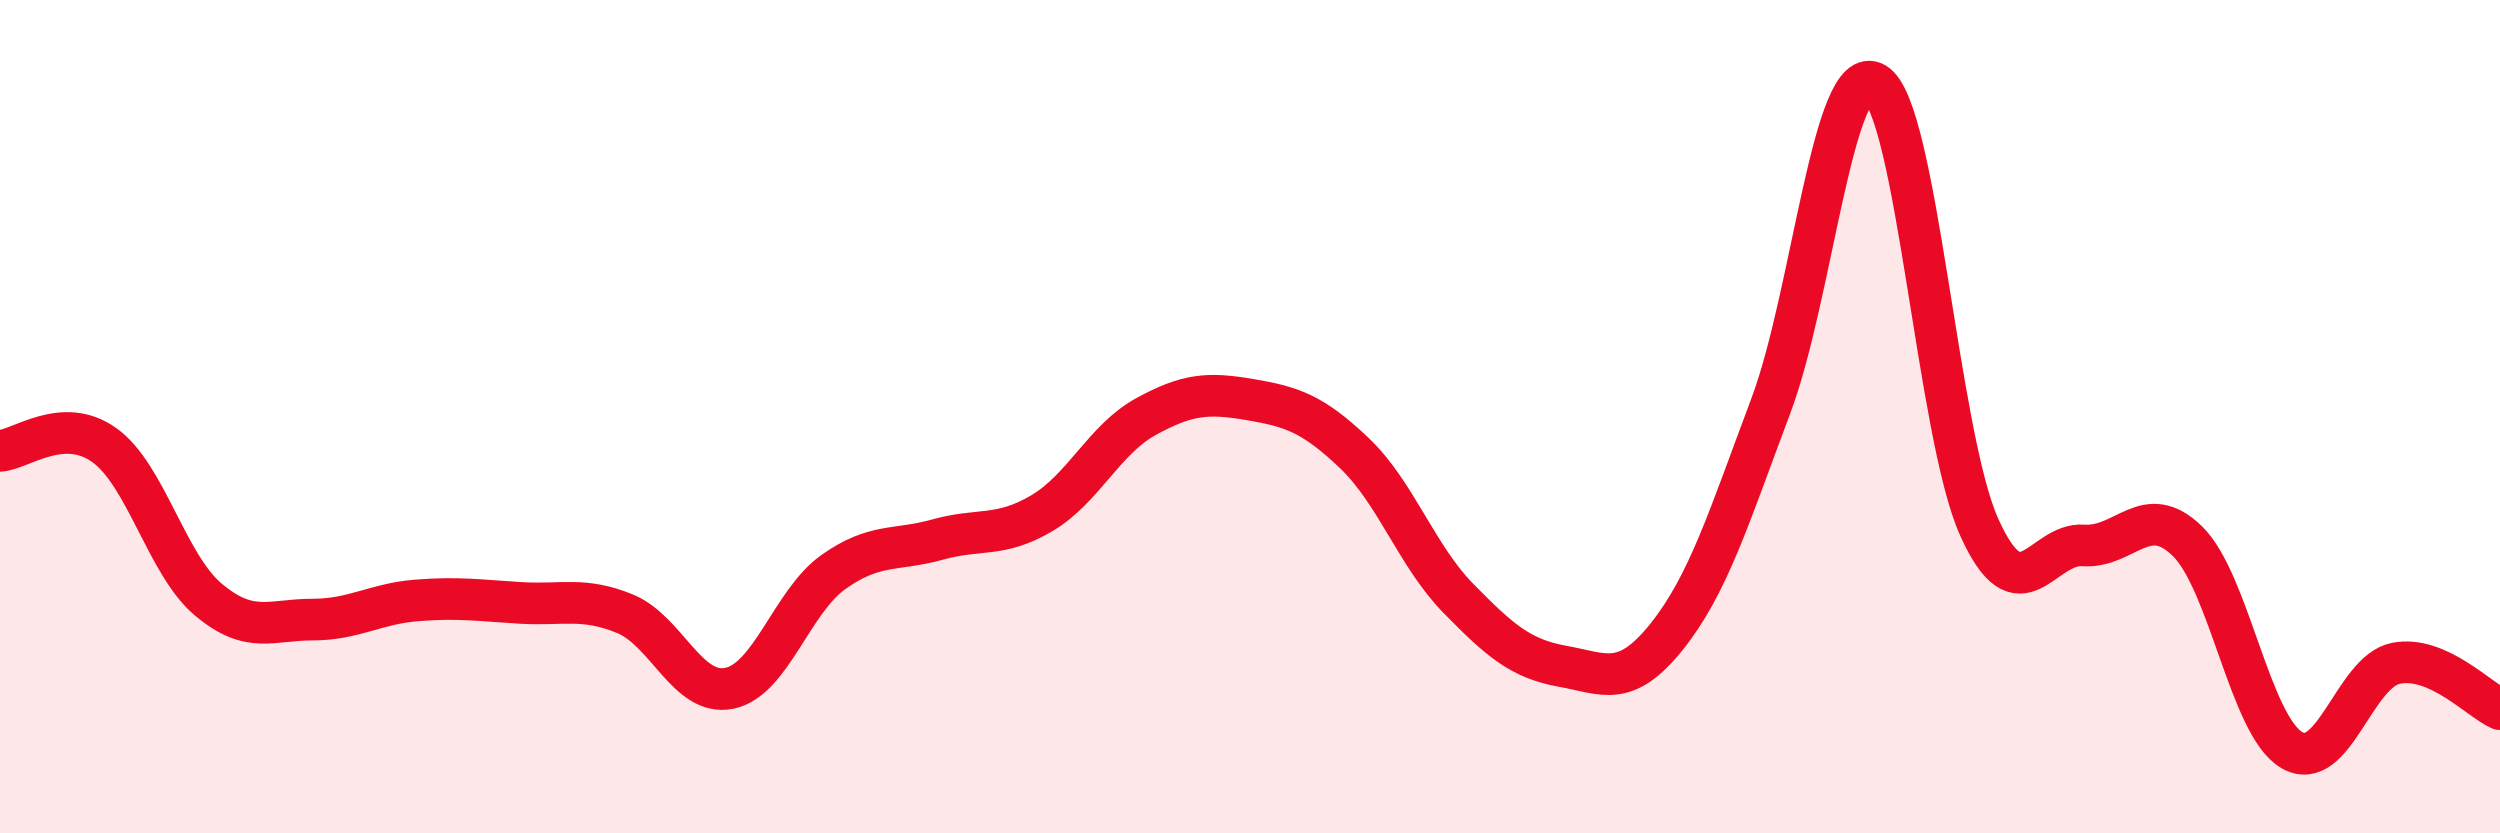
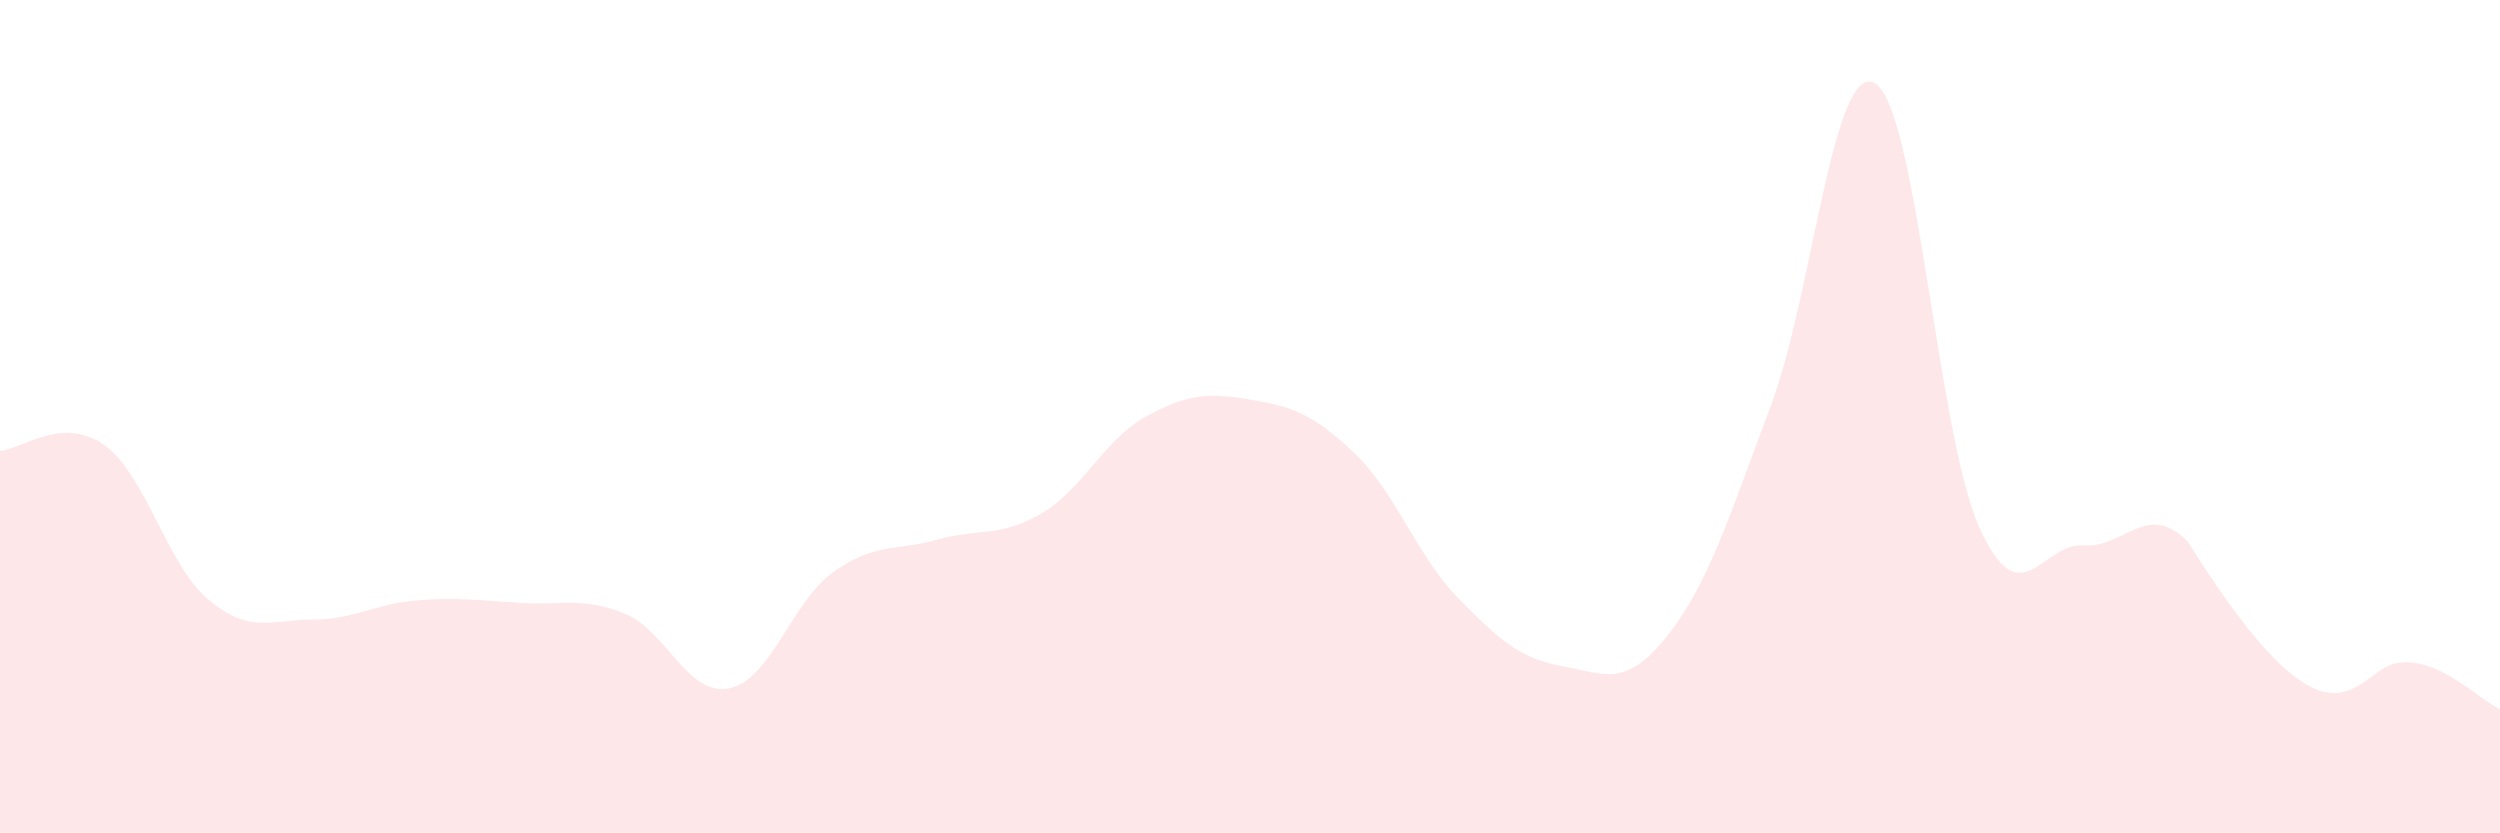
<svg xmlns="http://www.w3.org/2000/svg" width="60" height="20" viewBox="0 0 60 20">
-   <path d="M 0,10.82 C 0.5,10.79 1.5,9.97 2.5,10.68 C 3.5,11.39 4,13.55 5,14.39 C 6,15.23 6.5,14.87 7.5,14.87 C 8.5,14.87 9,14.49 10,14.41 C 11,14.33 11.5,14.41 12.5,14.47 C 13.5,14.53 14,14.32 15,14.73 C 16,15.14 16.5,16.72 17.5,16.52 C 18.5,16.32 19,14.44 20,13.73 C 21,13.02 21.5,13.23 22.5,12.95 C 23.5,12.67 24,12.91 25,12.32 C 26,11.73 26.5,10.55 27.5,10 C 28.5,9.45 29,9.42 30,9.59 C 31,9.76 31.5,9.92 32.5,10.87 C 33.5,11.82 34,13.34 35,14.36 C 36,15.38 36.5,15.81 37.5,15.99 C 38.5,16.17 39,16.53 40,15.28 C 41,14.03 41.5,12.4 42.5,9.74 C 43.5,7.08 44,1.42 45,2 C 46,2.58 46.5,10.43 47.5,12.65 C 48.5,14.87 49,13.02 50,13.09 C 51,13.16 51.5,12.01 52.5,12.99 C 53.5,13.97 54,17.41 55,18 C 56,18.59 56.5,16.12 57.5,15.92 C 58.5,15.72 59.5,16.8 60,17.02L60 20L0 20Z" fill="#EB0A25" opacity="0.1" stroke-linecap="round" stroke-linejoin="round" />
-   <path d="M 0,10.82 C 0.5,10.79 1.5,9.97 2.5,10.68 C 3.5,11.39 4,13.55 5,14.39 C 6,15.23 6.5,14.87 7.5,14.87 C 8.5,14.87 9,14.49 10,14.41 C 11,14.33 11.5,14.41 12.5,14.47 C 13.5,14.53 14,14.32 15,14.73 C 16,15.14 16.5,16.72 17.5,16.52 C 18.5,16.32 19,14.44 20,13.73 C 21,13.02 21.5,13.23 22.5,12.95 C 23.5,12.67 24,12.91 25,12.32 C 26,11.73 26.5,10.55 27.5,10 C 28.5,9.45 29,9.42 30,9.59 C 31,9.76 31.5,9.92 32.5,10.87 C 33.5,11.82 34,13.34 35,14.36 C 36,15.38 36.5,15.81 37.5,15.99 C 38.5,16.17 39,16.53 40,15.28 C 41,14.03 41.5,12.4 42.5,9.74 C 43.5,7.08 44,1.42 45,2 C 46,2.58 46.5,10.43 47.5,12.65 C 48.5,14.87 49,13.02 50,13.09 C 51,13.16 51.5,12.01 52.5,12.99 C 53.5,13.97 54,17.41 55,18 C 56,18.59 56.5,16.12 57.5,15.92 C 58.5,15.72 59.5,16.8 60,17.02" stroke="#EB0A25" stroke-width="1" fill="none" stroke-linecap="round" stroke-linejoin="round" />
+   <path d="M 0,10.82 C 0.5,10.79 1.5,9.97 2.5,10.68 C 3.5,11.39 4,13.55 5,14.39 C 6,15.23 6.5,14.87 7.5,14.87 C 8.5,14.87 9,14.49 10,14.41 C 11,14.33 11.5,14.41 12.5,14.47 C 13.5,14.53 14,14.32 15,14.73 C 16,15.14 16.5,16.72 17.5,16.52 C 18.5,16.32 19,14.44 20,13.73 C 21,13.02 21.5,13.23 22.5,12.95 C 23.5,12.67 24,12.91 25,12.32 C 26,11.73 26.5,10.55 27.5,10 C 28.5,9.45 29,9.42 30,9.59 C 31,9.76 31.5,9.92 32.5,10.87 C 33.5,11.82 34,13.34 35,14.36 C 36,15.38 36.5,15.81 37.5,15.99 C 38.5,16.17 39,16.53 40,15.28 C 41,14.03 41.5,12.4 42.5,9.74 C 43.5,7.08 44,1.42 45,2 C 46,2.58 46.5,10.43 47.5,12.65 C 48.5,14.87 49,13.02 50,13.09 C 51,13.16 51.5,12.01 52.5,12.99 C 56,18.59 56.5,16.12 57.5,15.92 C 58.5,15.72 59.5,16.8 60,17.02L60 20L0 20Z" fill="#EB0A25" opacity="0.1" stroke-linecap="round" stroke-linejoin="round" />
</svg>